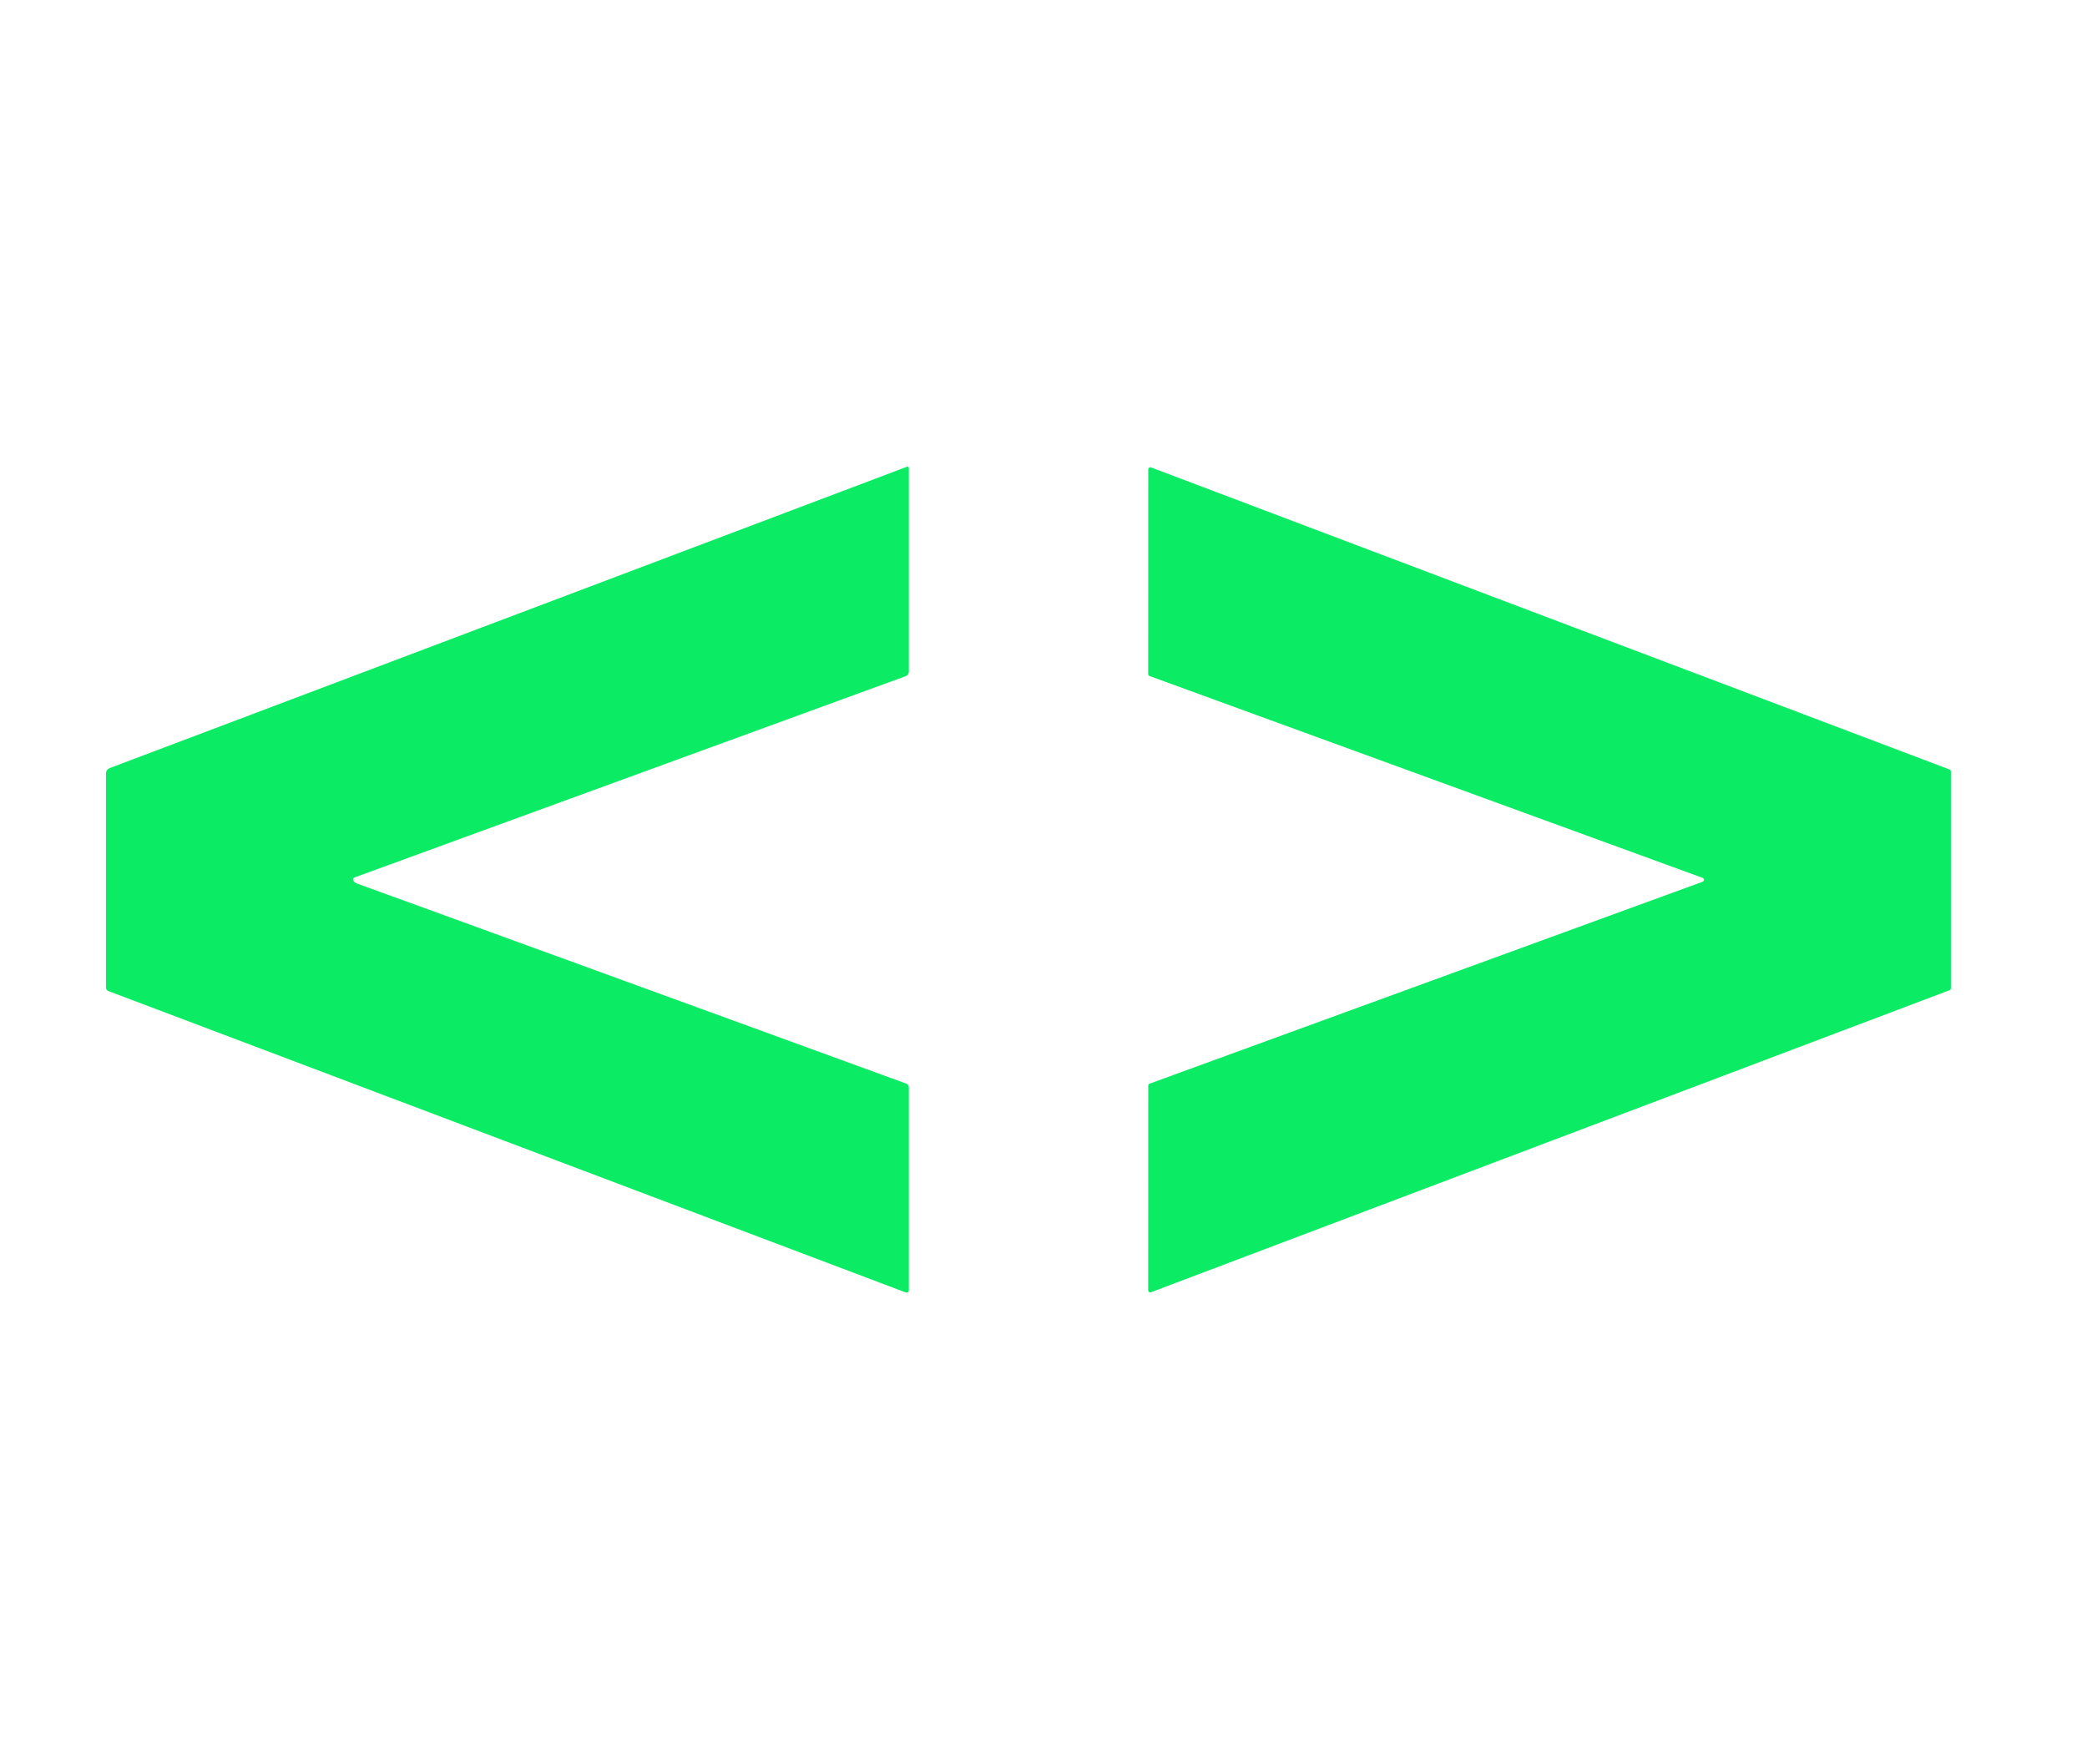
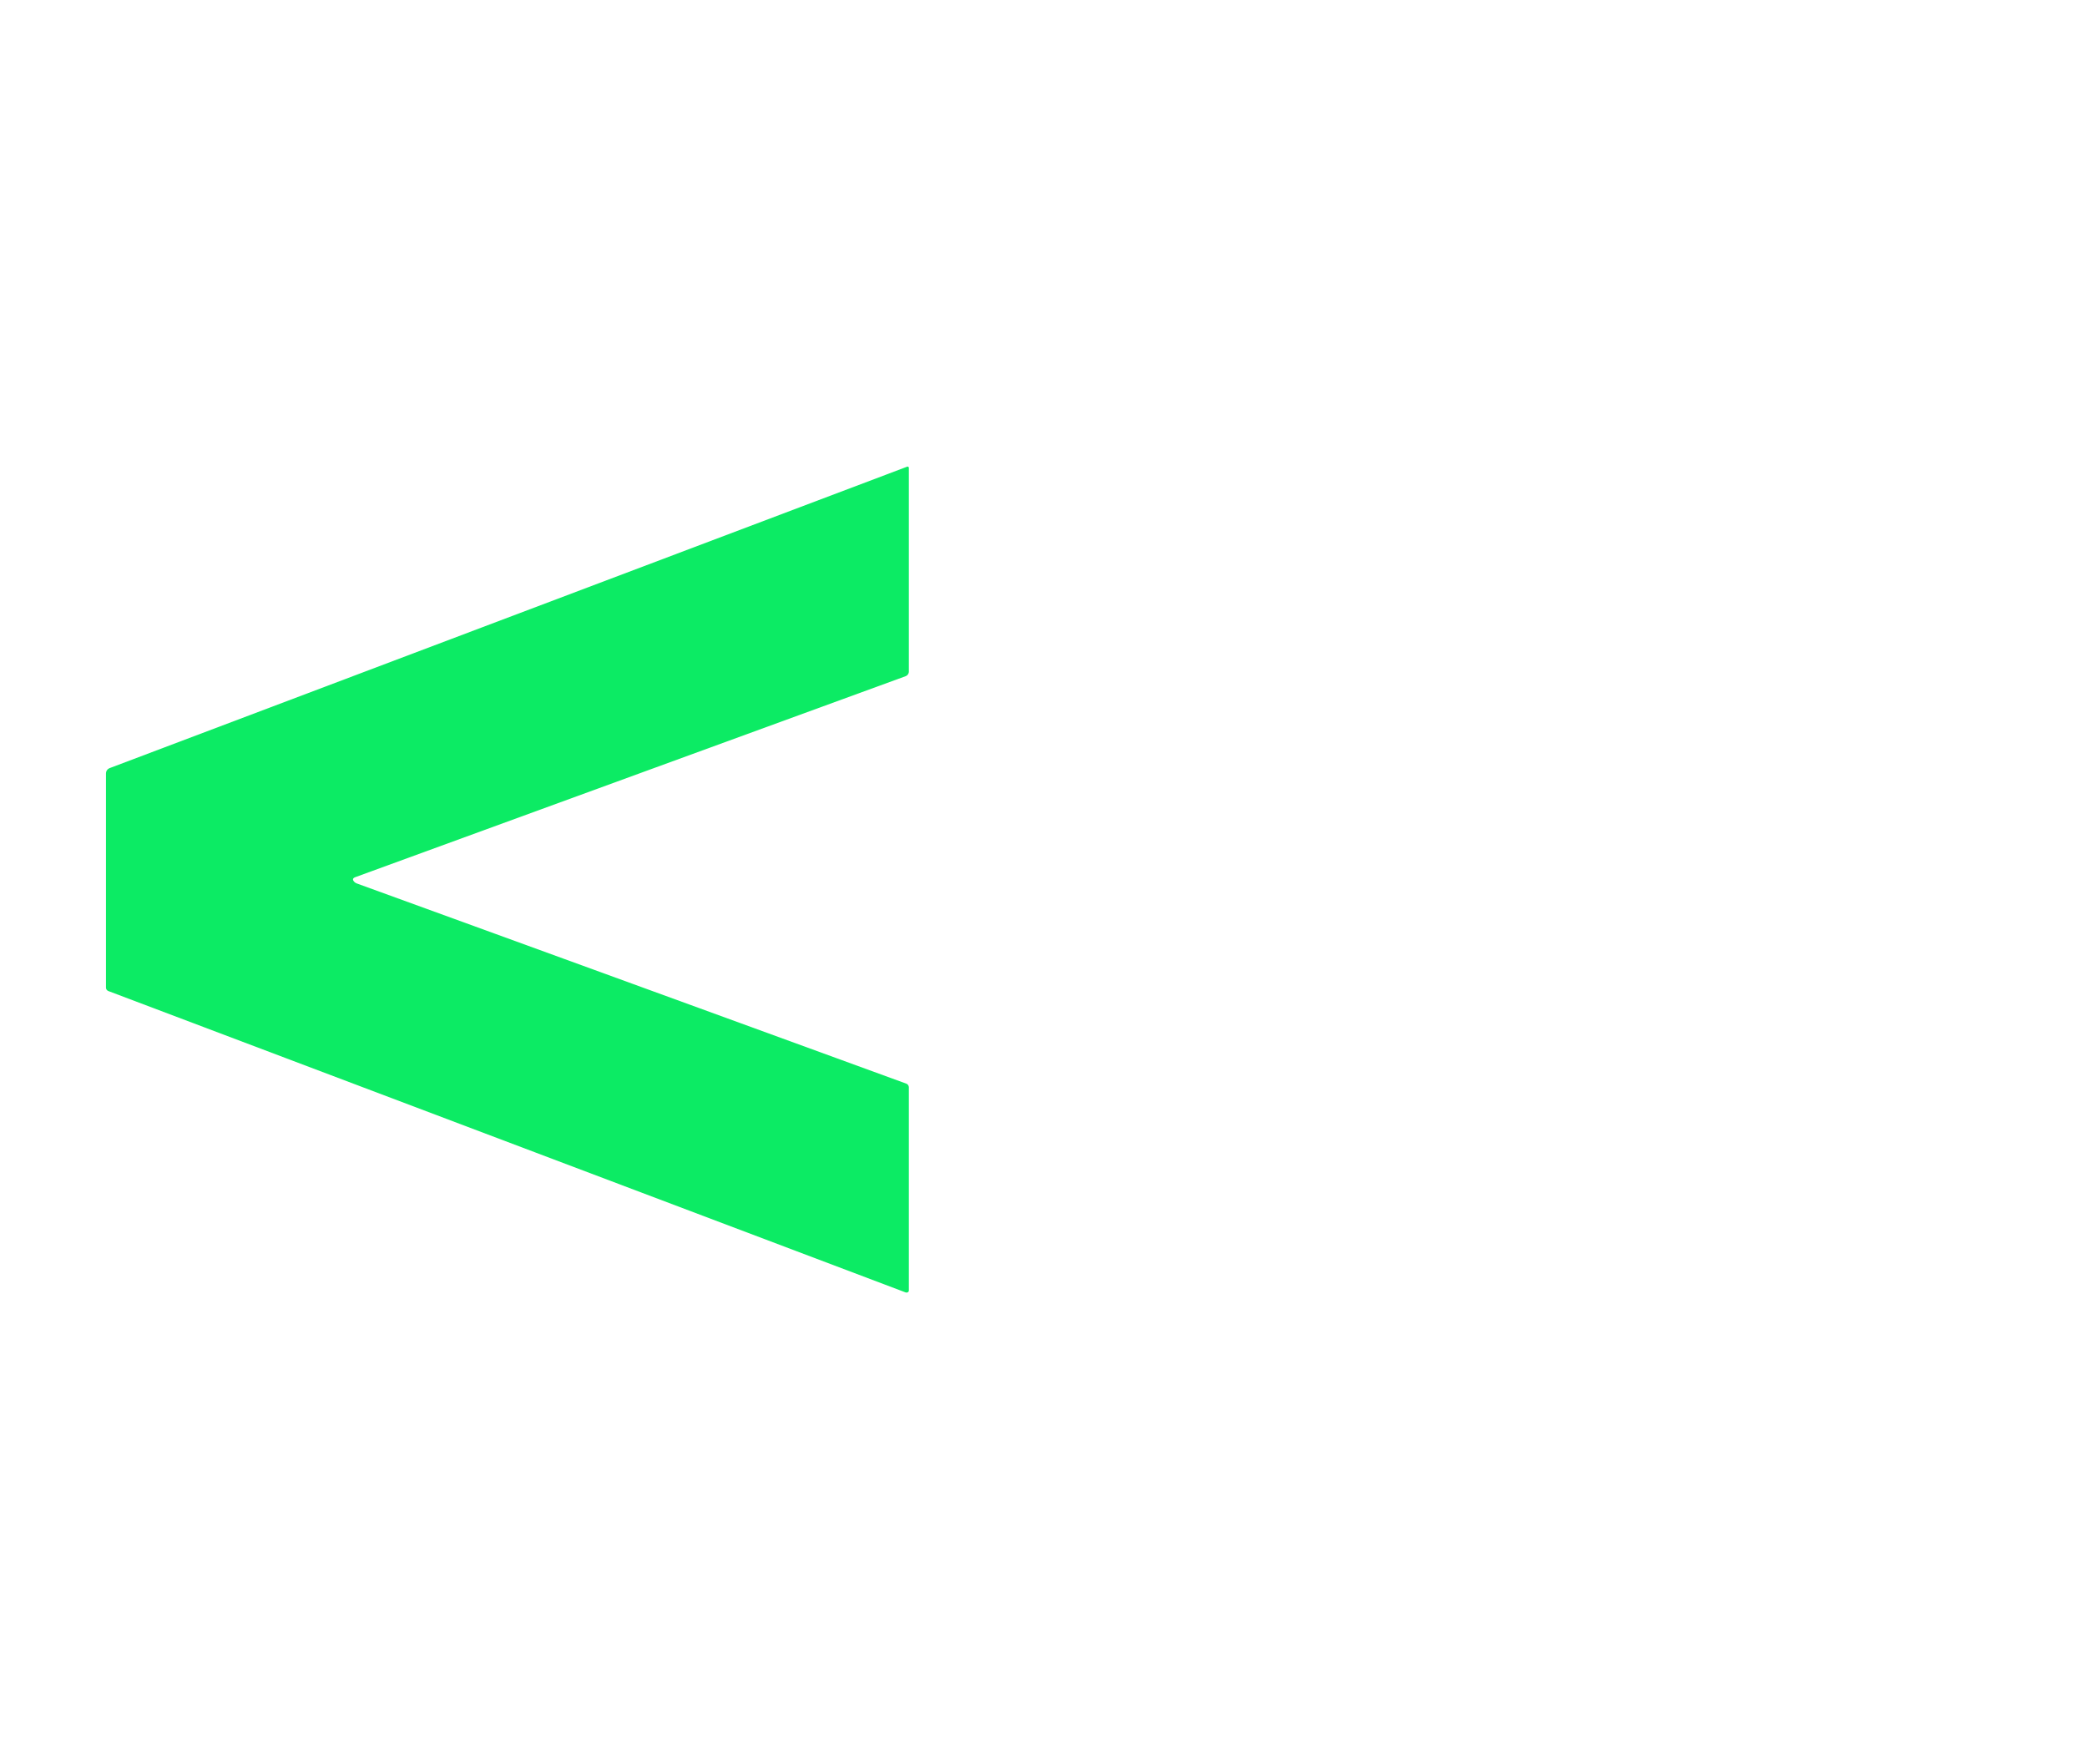
<svg xmlns="http://www.w3.org/2000/svg" version="1.1" viewBox="0.00 0.00 310.00 262.00">
  <path fill="#0ceb64" d="   M 52.52 130.85   Q 52.69 131.11 53.05 131.24   Q 93.81 146.06 134.60 160.95   A 0.61 0.60 -80.5 0 1 135.00 161.52   L 135.00 191.68   A 0.37 0.32 11.8 0 1 134.50 191.96   L 16.14 147.22   Q 15.74 147.07 15.74 146.65   L 15.74 114.94   Q 15.74 114.30 16.34 114.07   L 134.74 69.32   A 0.19 0.19 0.0 0 1 135.00 69.50   L 135.00 99.74   A 0.75 0.74 -10.1 0 1 134.51 100.44   L 52.77 130.29   Q 52.27 130.48 52.52 130.85   Z" />
-   <path fill="#0ceb64" d="   M 170.55 100.12   L 170.56 69.72   A 0.31 0.31 0.0 0 1 170.98 69.43   L 289.58 114.29   A 0.31 0.31 0.0 0 1 289.78 114.58   L 289.78 146.79   A 0.31 0.31 0.0 0 1 289.58 147.08   L 170.97 191.94   A 0.31 0.31 0.0 0 1 170.55 191.65   L 170.56 161.25   A 0.31 0.31 0.0 0 1 170.76 160.96   L 252.90 130.97   A 0.31 0.31 0.0 0 0 252.90 130.39   L 170.75 100.41   A 0.31 0.31 0.0 0 1 170.55 100.12   Z" />
</svg>